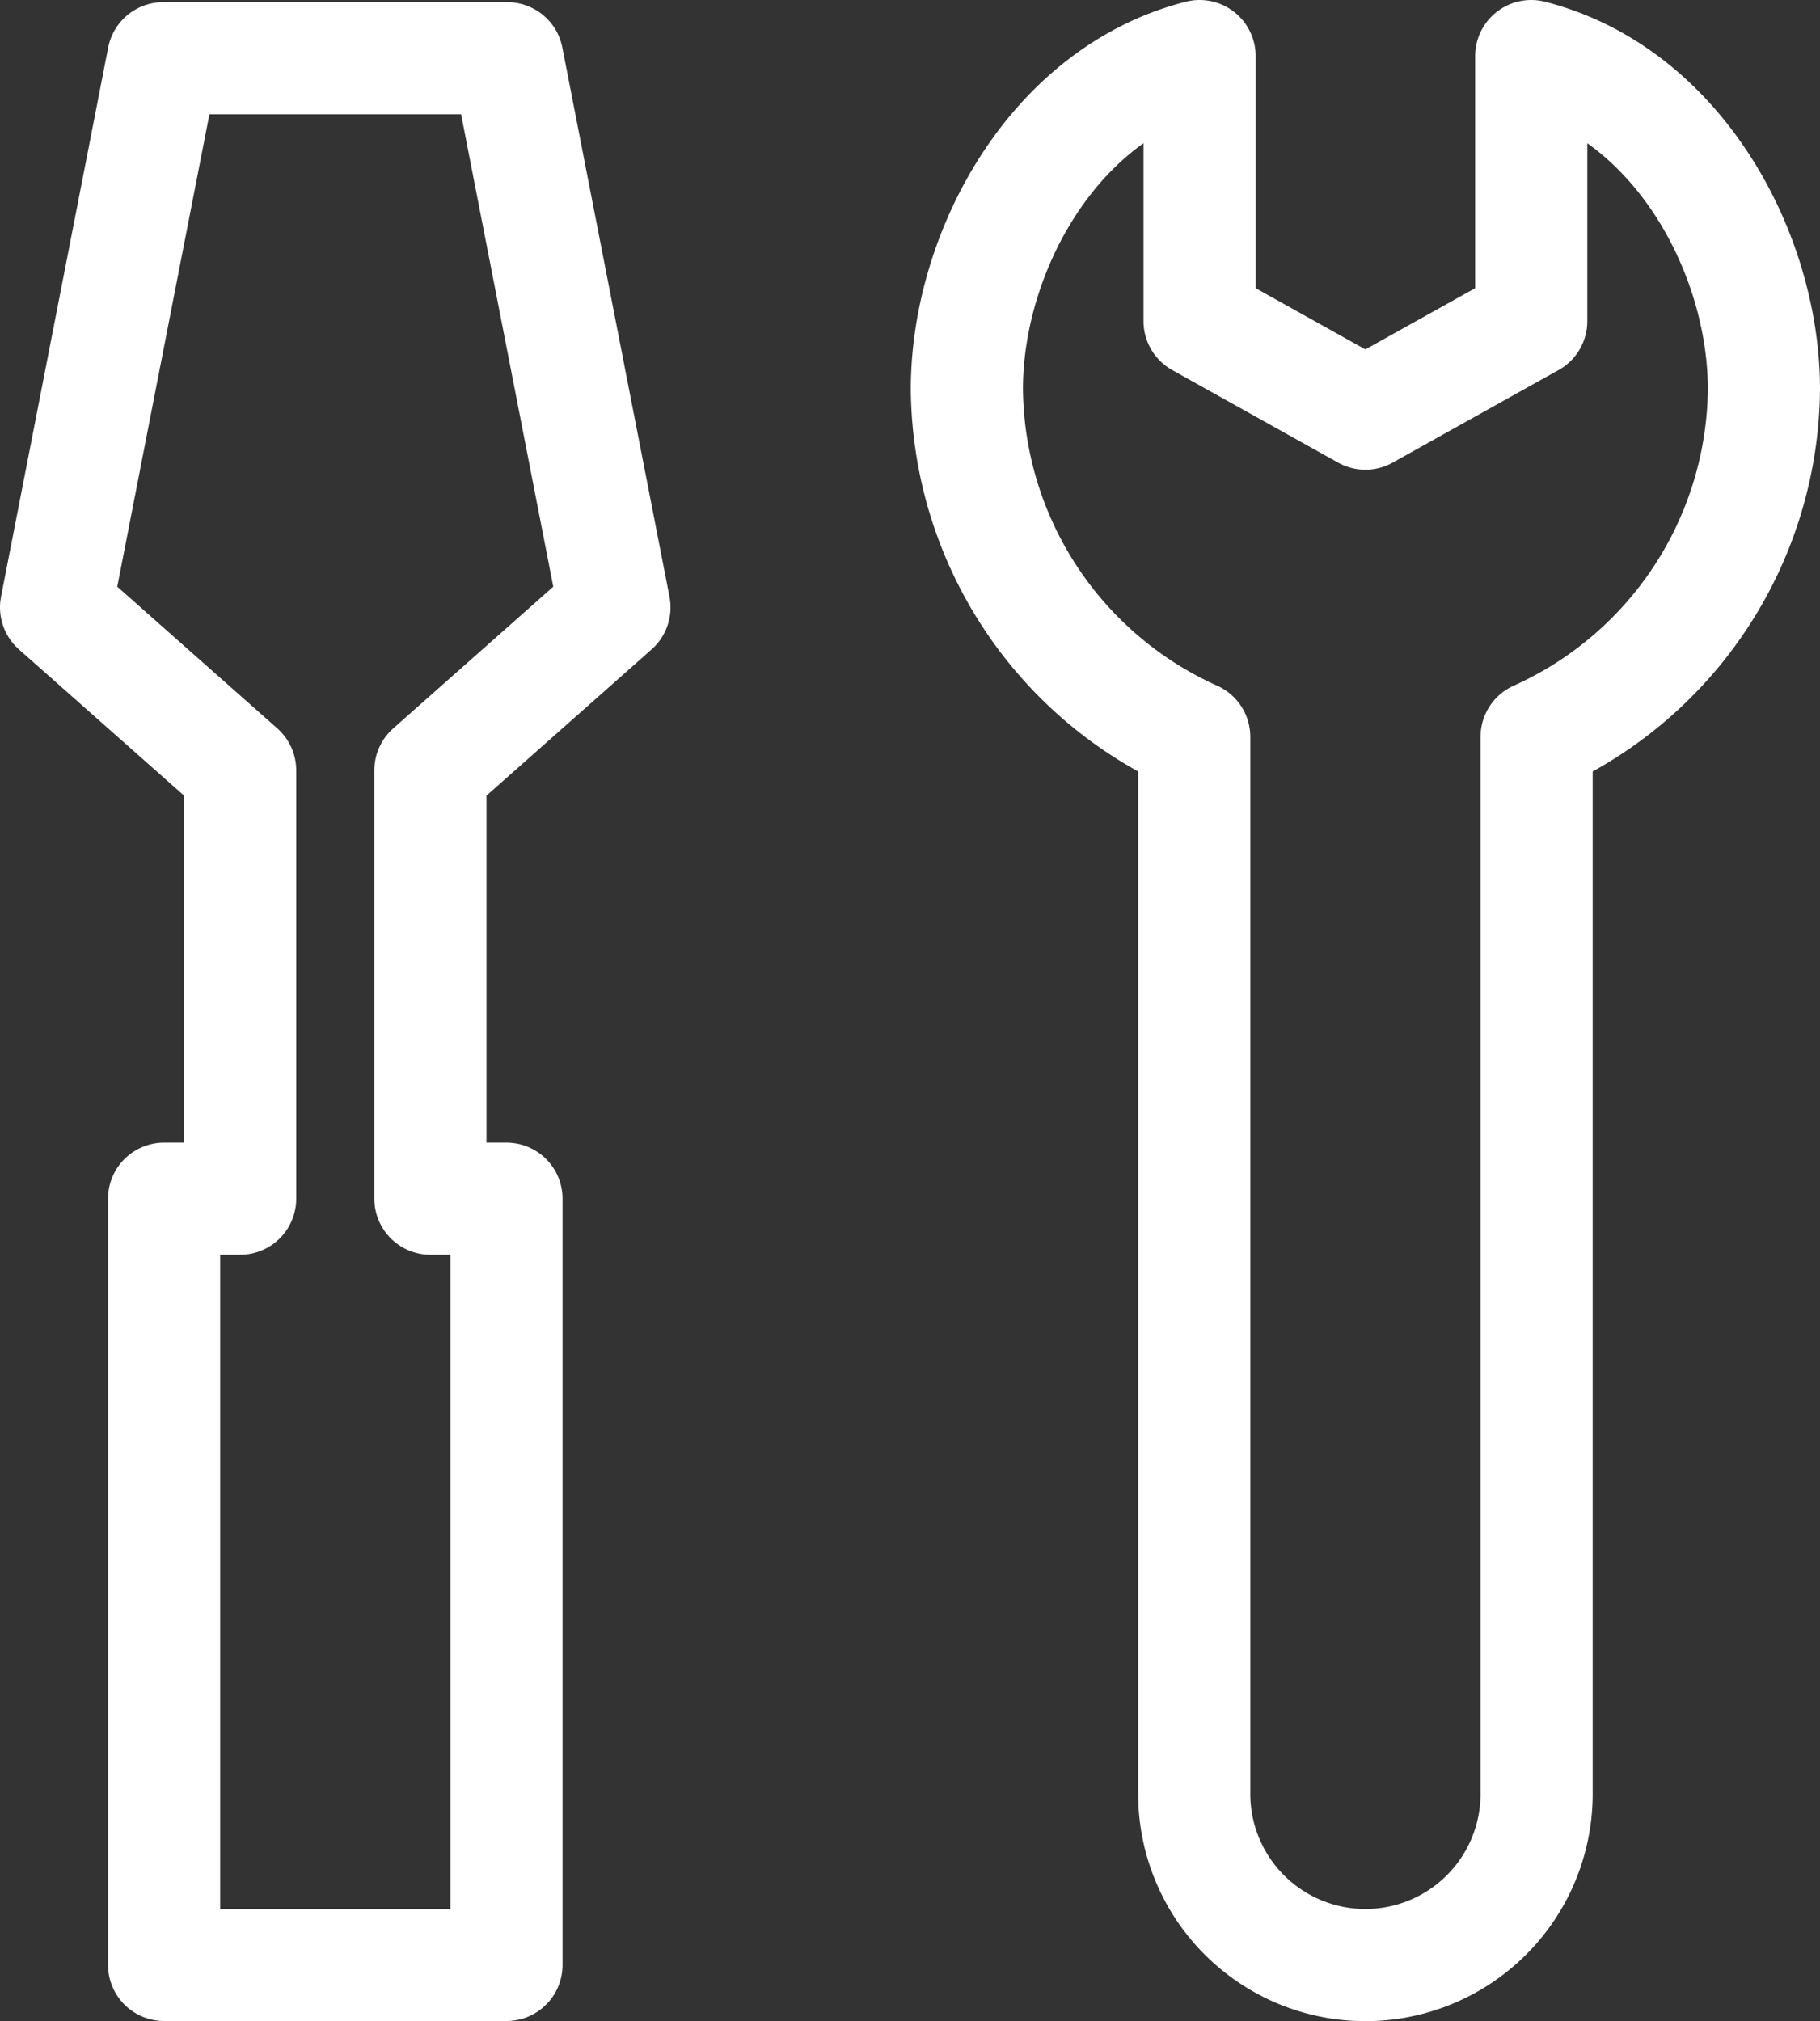
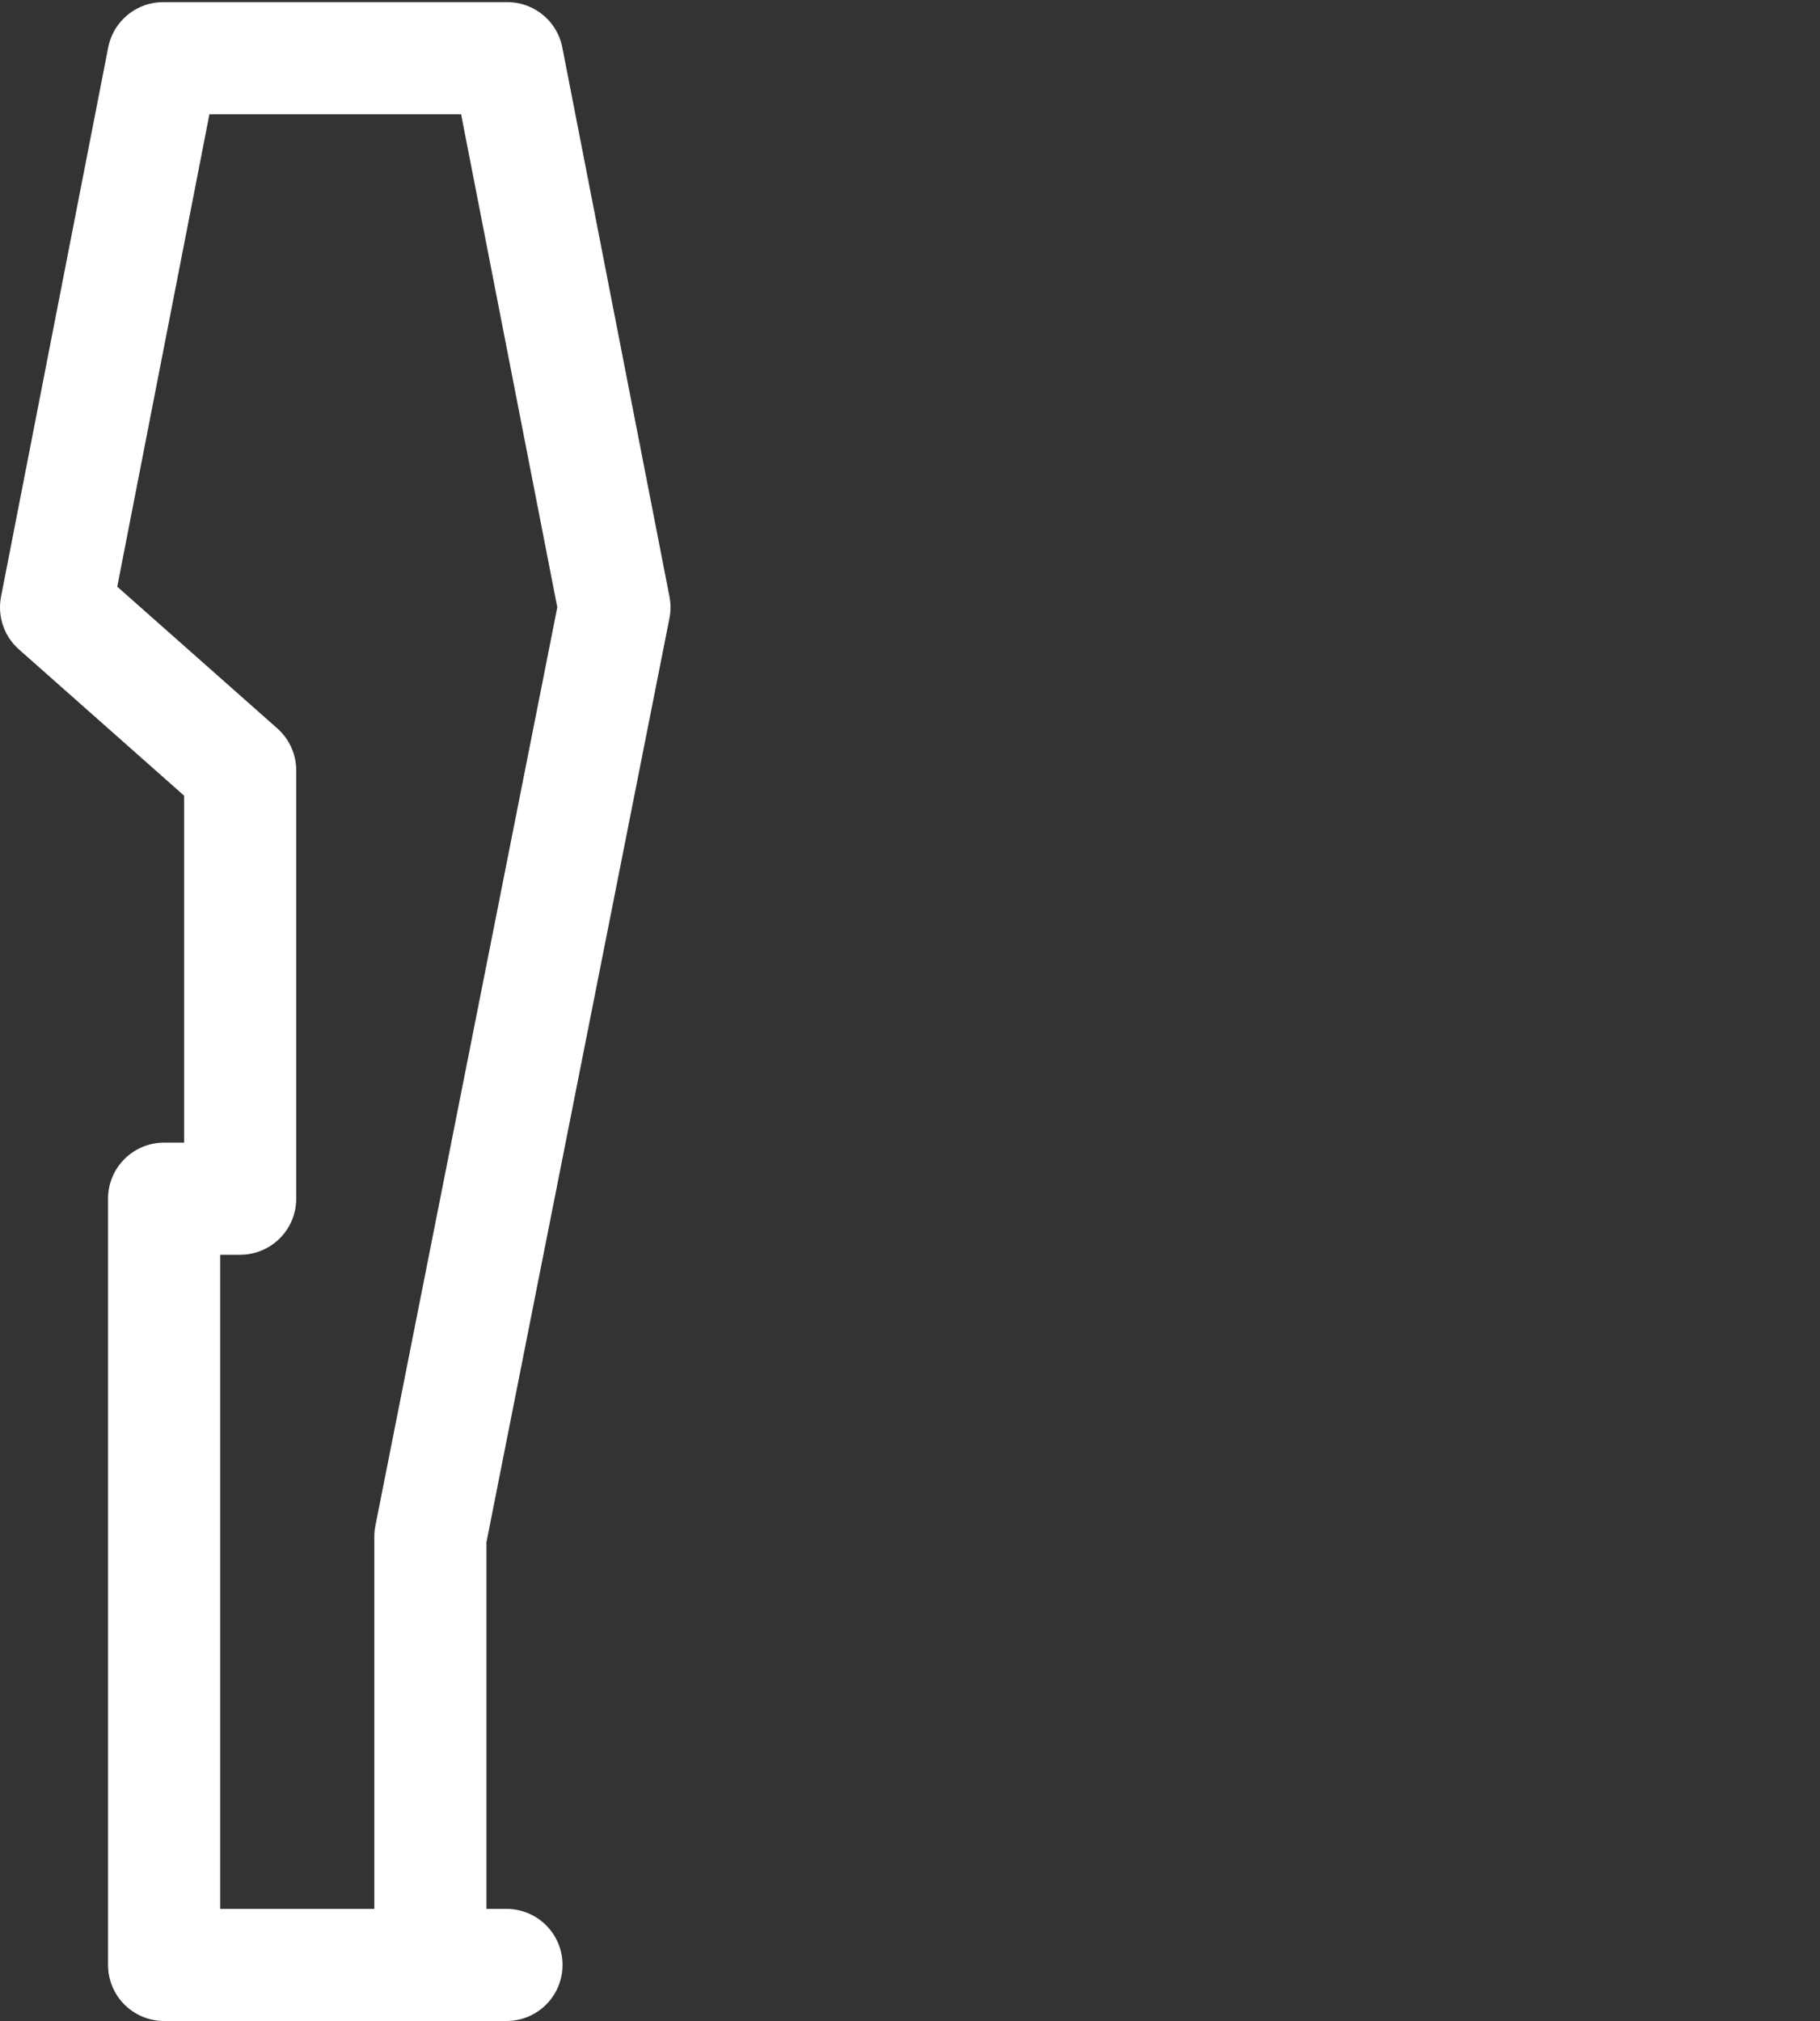
<svg xmlns="http://www.w3.org/2000/svg" width="64.916" height="72.082" viewBox="0 0 64.916 72.082">
  <rect x="0" y="0" width="64.916" height="72.082" fill="#333333" stroke="none" />
  <g id="グループ_1926" data-name="グループ 1926" transform="translate(-2517.694 -1147.781)">
-     <path id="パス_5208" data-name="パス 5208" d="M2539.61,1169.494l-3.822-19.588h-12.272l-3.822,19.588,6.566,5.814v15.275h-2.713v27.33h12.212v-27.33h-2.714v-15.275Z" transform="translate(0 -0.049)" fill="none" stroke="#fff" stroke-linecap="round" stroke-linejoin="round" stroke-width="4" />
-     <path id="パス_5209" data-name="パス 5209" d="M2601.78,1161.663c0-4.844-3.054-10.543-8.3-11.882v9.453l-5.915,3.3-5.914-3.3v-9.453c-5.247,1.339-8.3,7.038-8.3,11.882a13.728,13.728,0,0,0,8.109,12.4v37.7a6.106,6.106,0,0,0,6.106,6.106h0a6.106,6.106,0,0,0,6.106-6.106v-37.7A13.727,13.727,0,0,0,2601.78,1161.663Z" transform="translate(-21.17)" fill="none" stroke="#fff" stroke-linecap="round" stroke-linejoin="round" stroke-width="4" />
+     <path id="パス_5208" data-name="パス 5208" d="M2539.61,1169.494l-3.822-19.588h-12.272l-3.822,19.588,6.566,5.814v15.275h-2.713v27.33h12.212h-2.714v-15.275Z" transform="translate(0 -0.049)" fill="none" stroke="#fff" stroke-linecap="round" stroke-linejoin="round" stroke-width="4" />
  </g>
</svg>